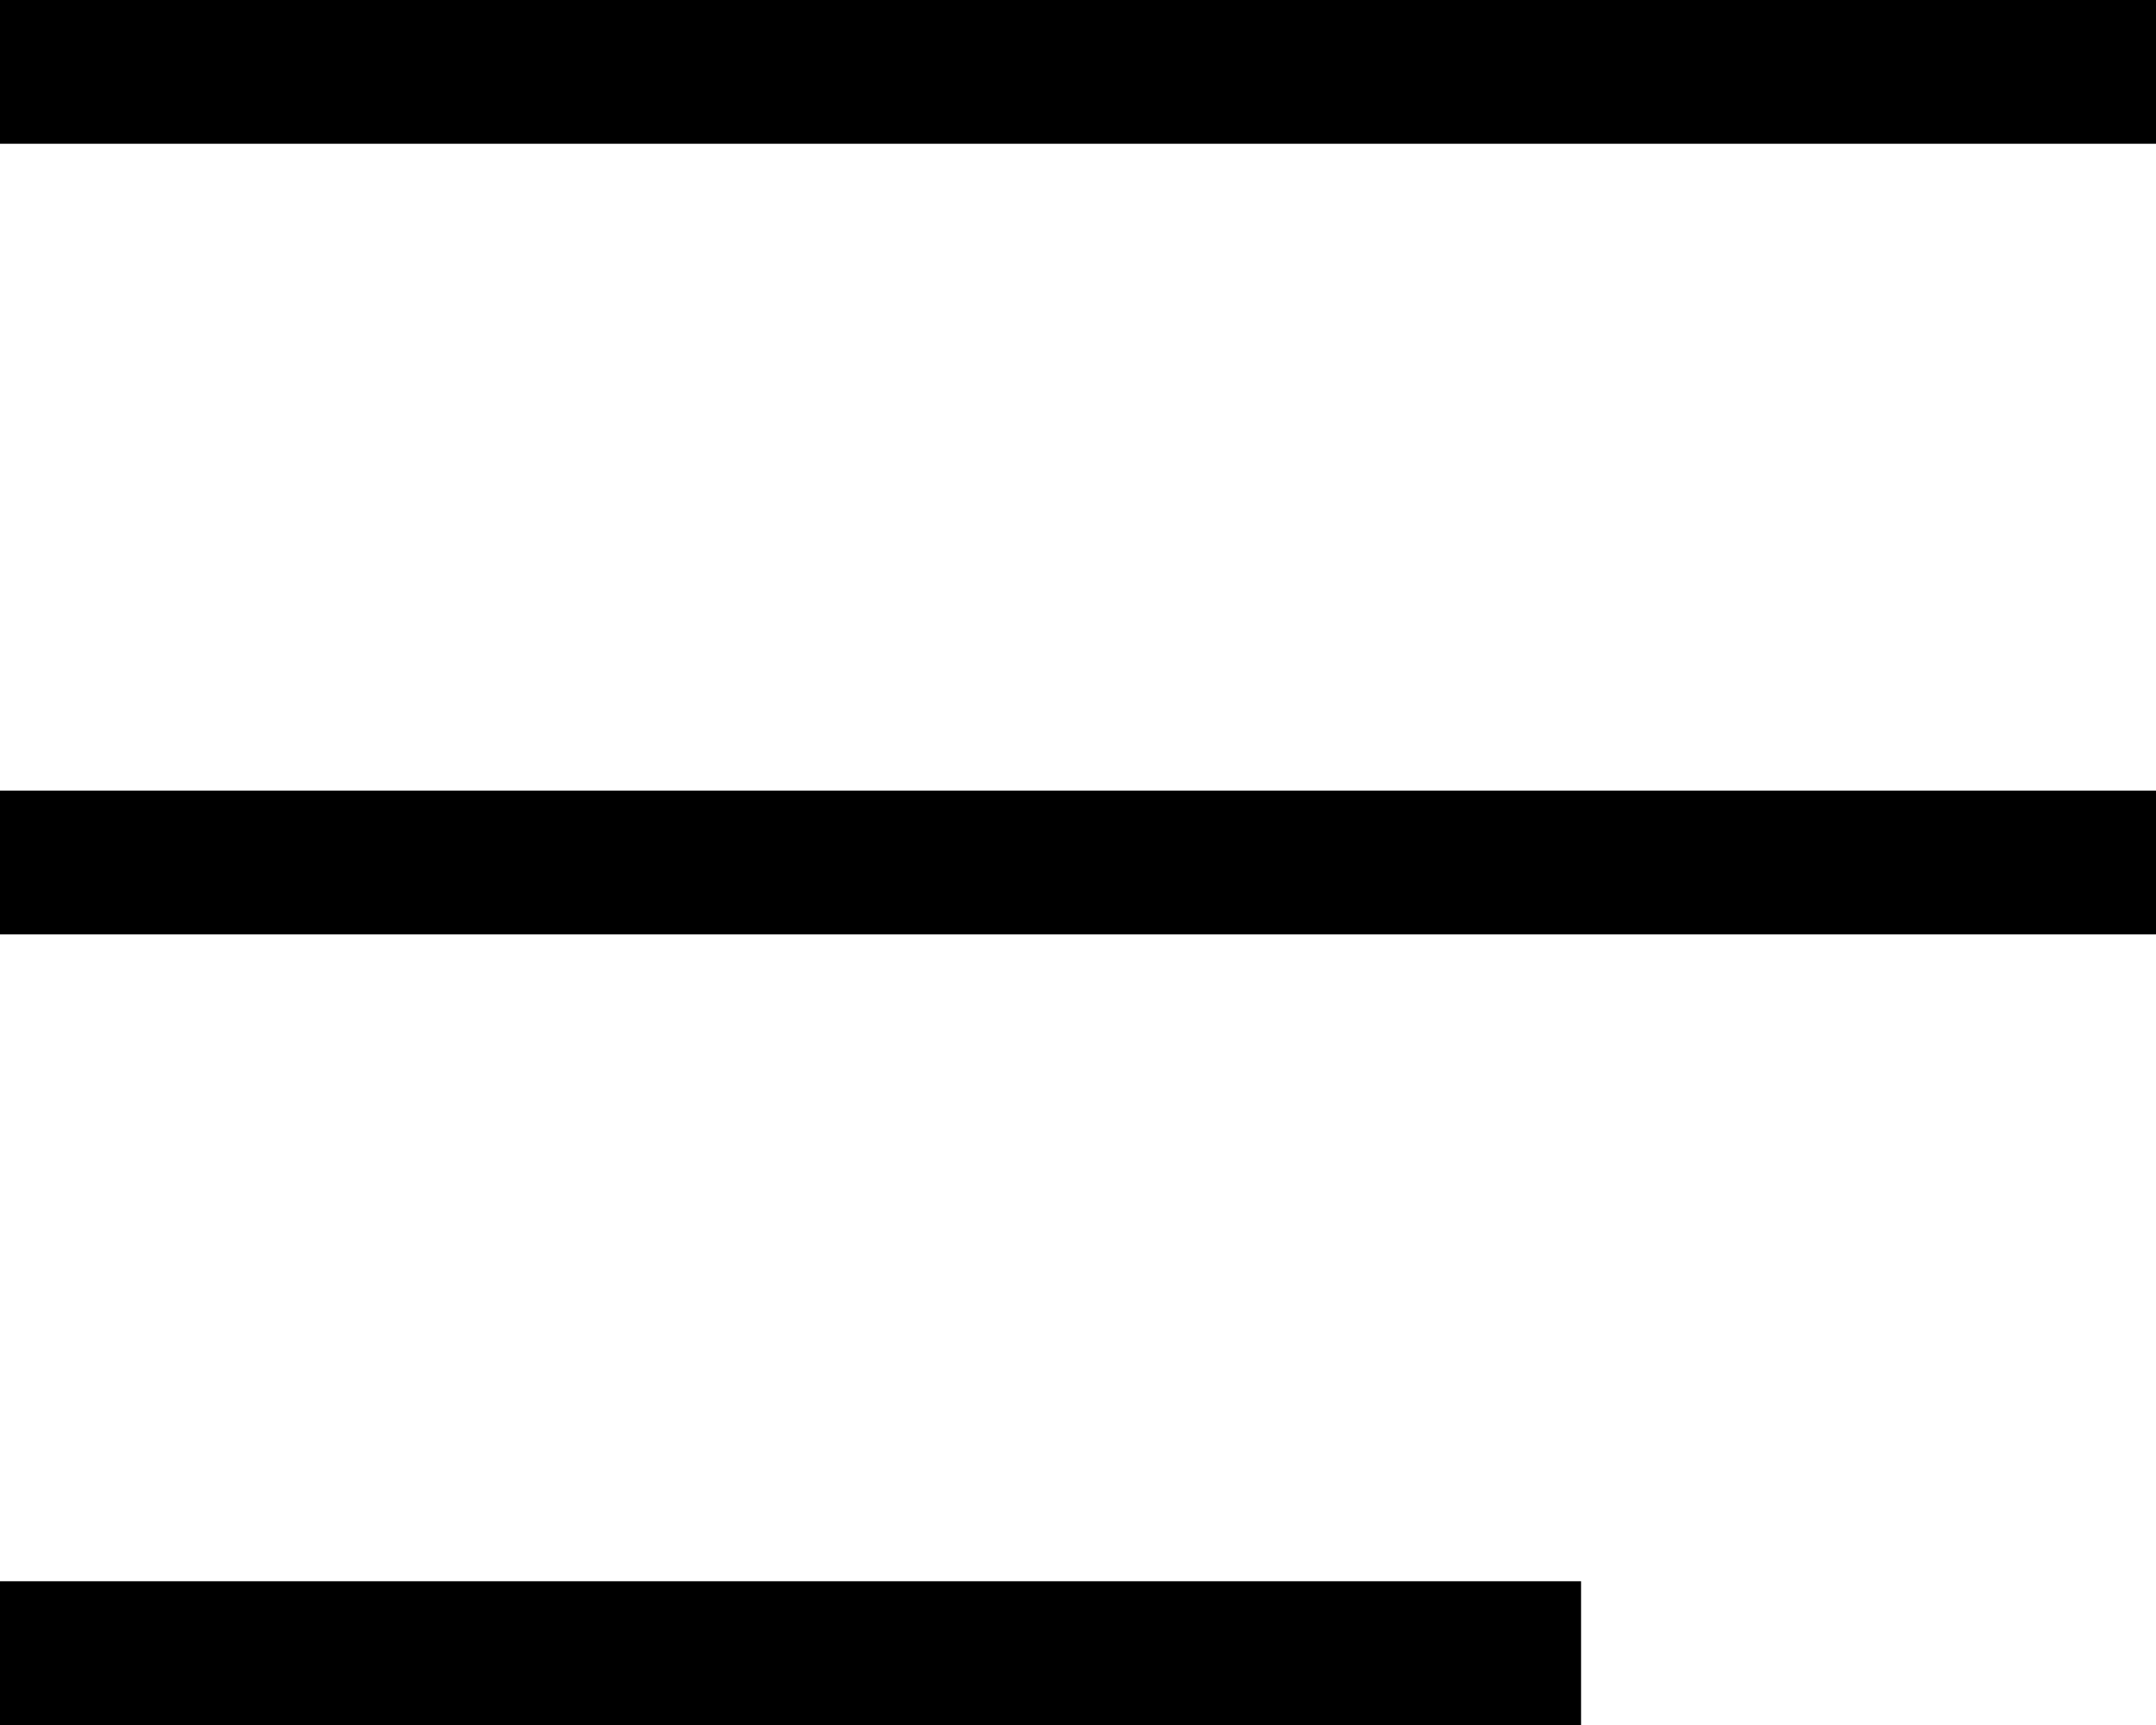
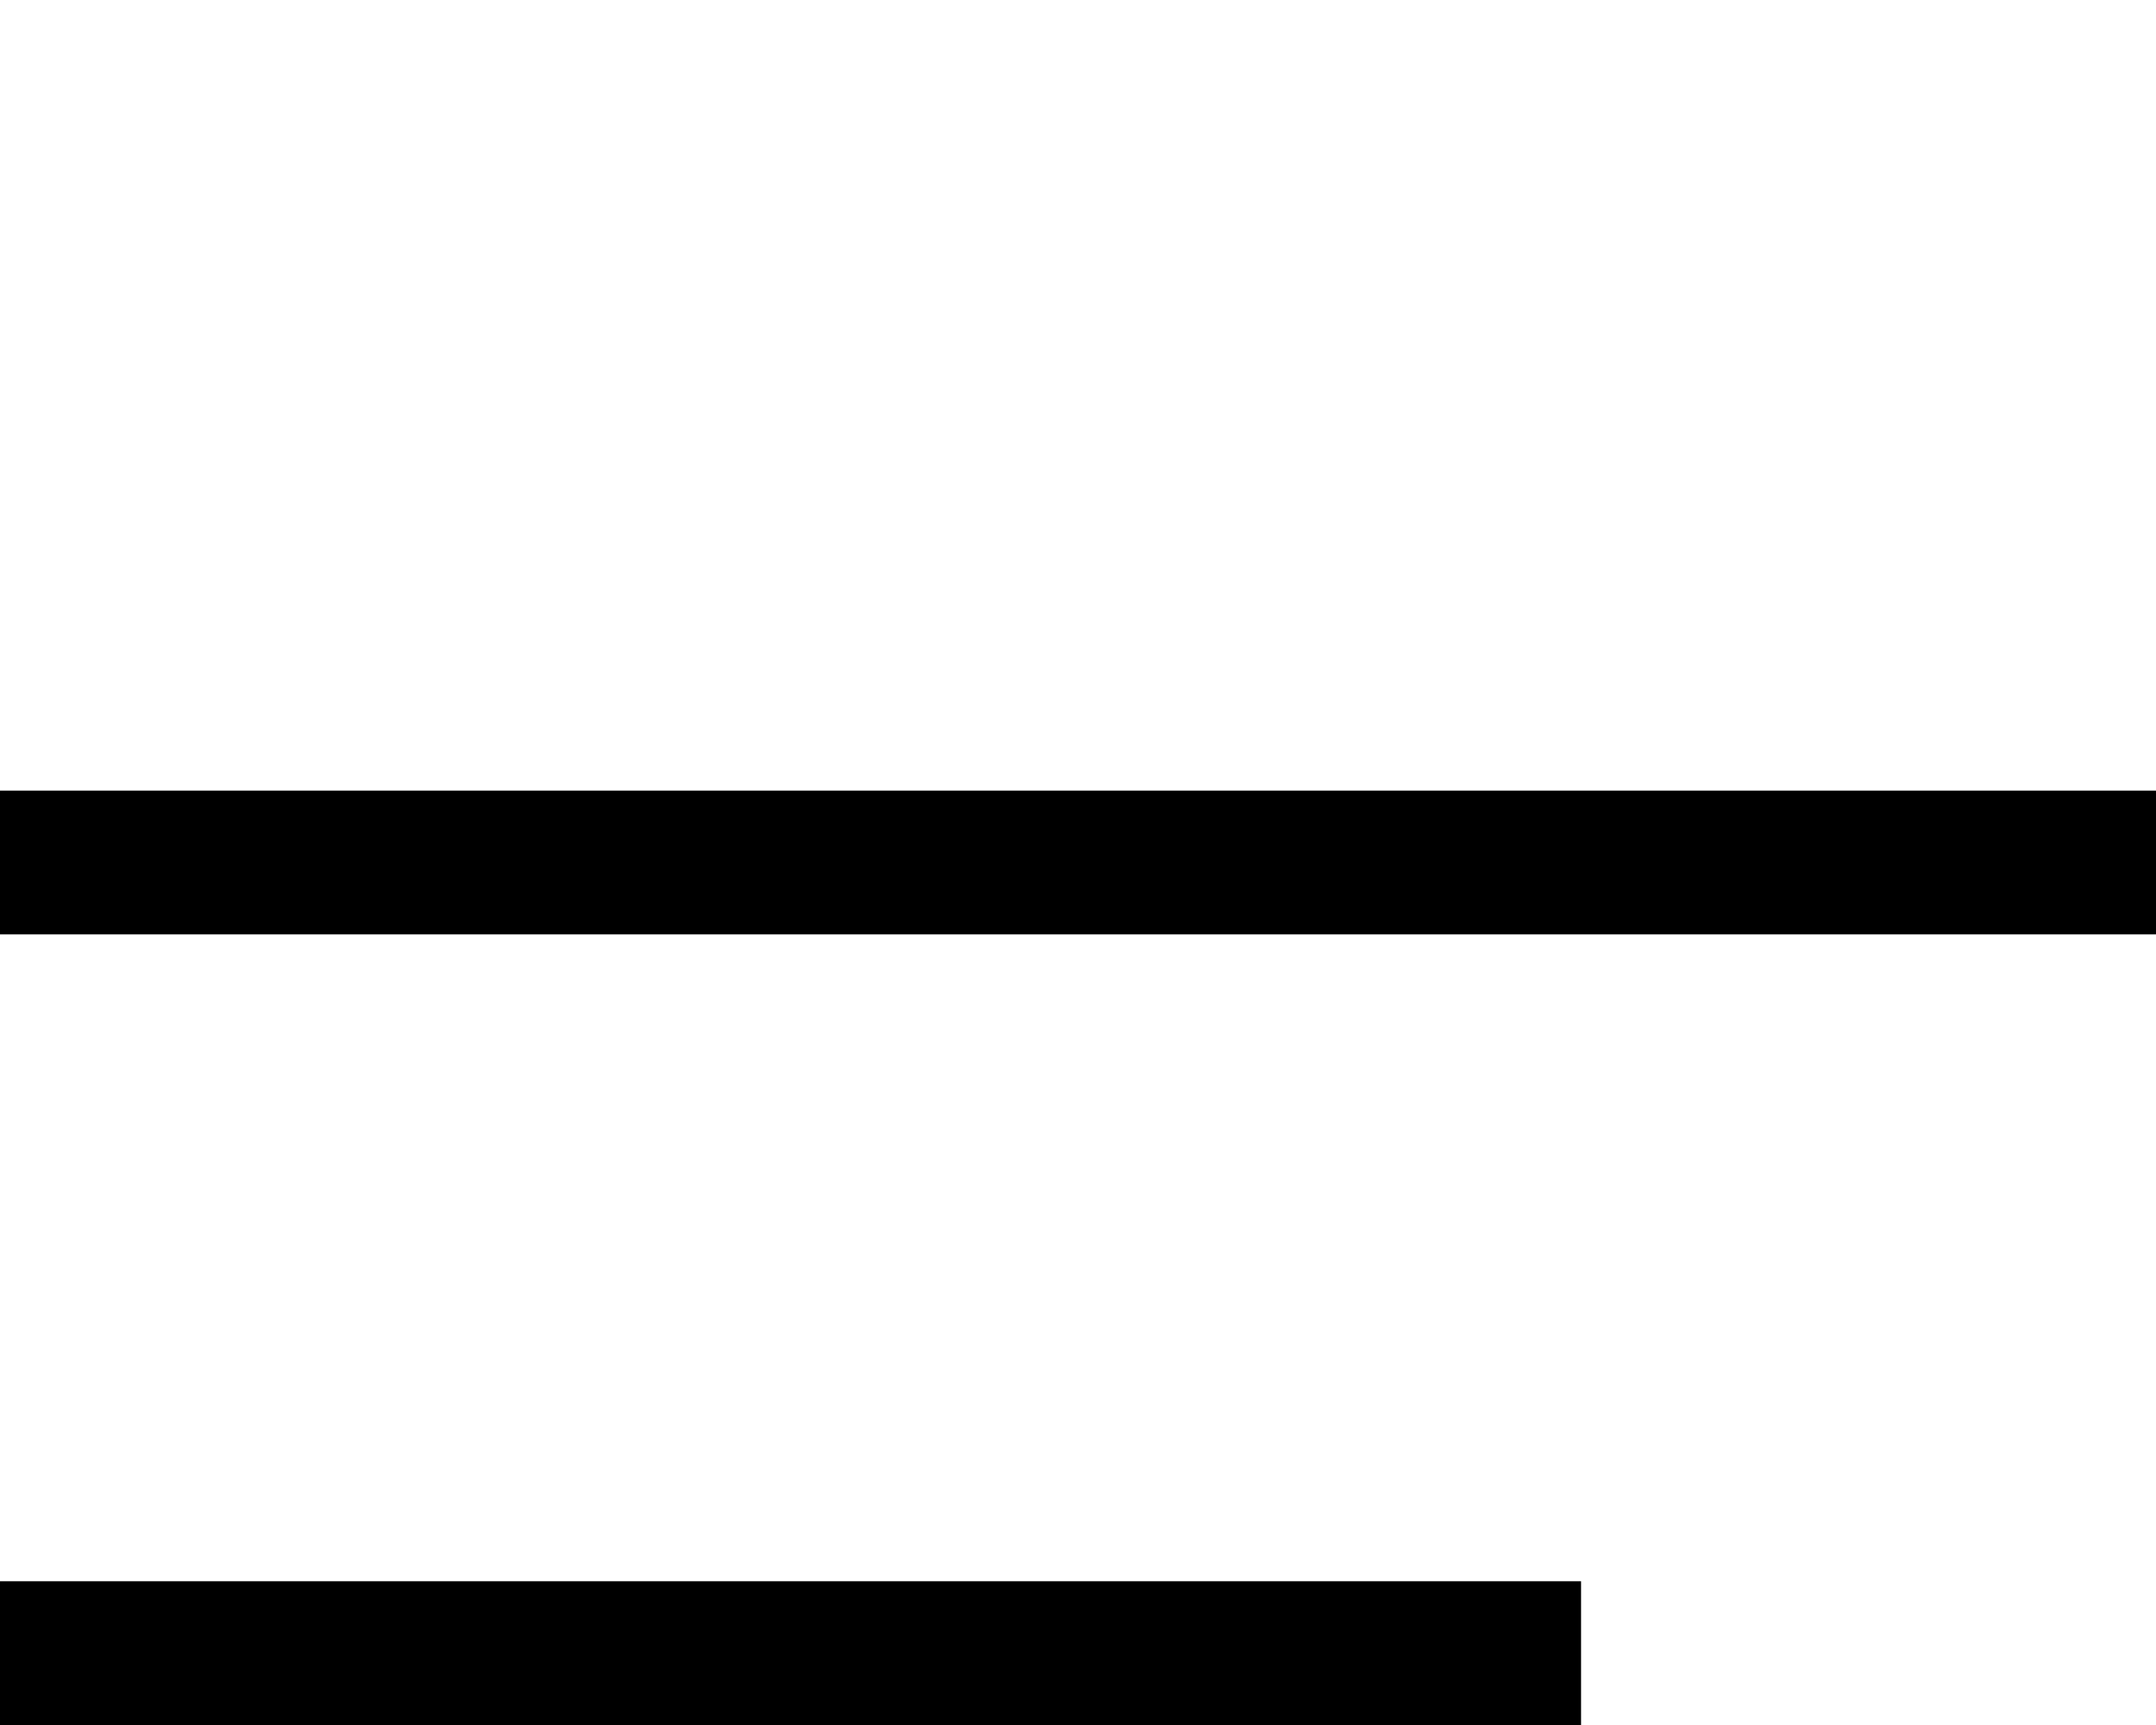
<svg xmlns="http://www.w3.org/2000/svg" width="30" height="24" viewBox="0 0 30 24">
  <g id="Hamburger" transform="translate(-363.021 -39)">
-     <line id="Ligne_27" data-name="Ligne 27" x1="30" transform="translate(363.021 40)" fill="none" stroke="#000" stroke-width="2" />
    <line id="Ligne_28" data-name="Ligne 28" x1="30" transform="translate(363.021 51)" fill="none" stroke="#000" stroke-width="2" />
    <line id="Ligne_29" data-name="Ligne 29" x1="22" transform="translate(363.021 62)" fill="none" stroke="#000" stroke-width="2" />
  </g>
</svg>